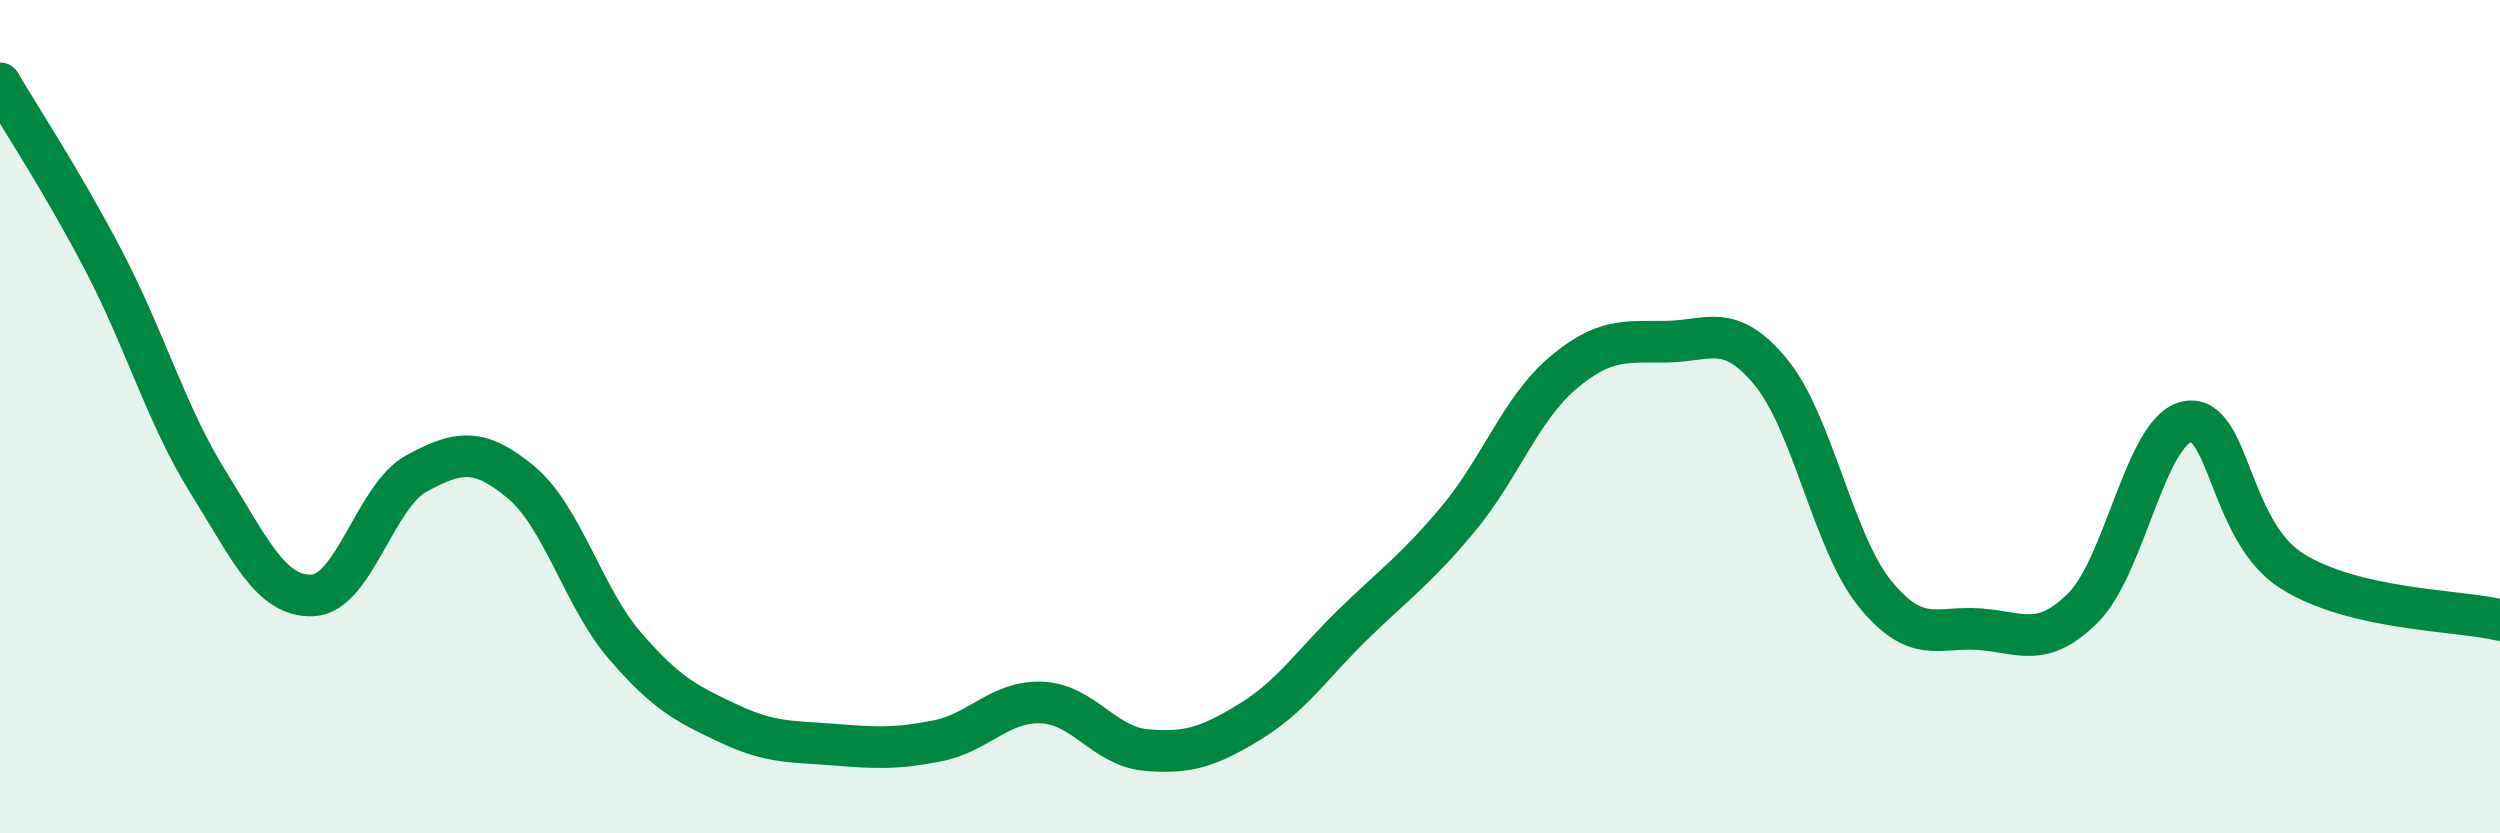
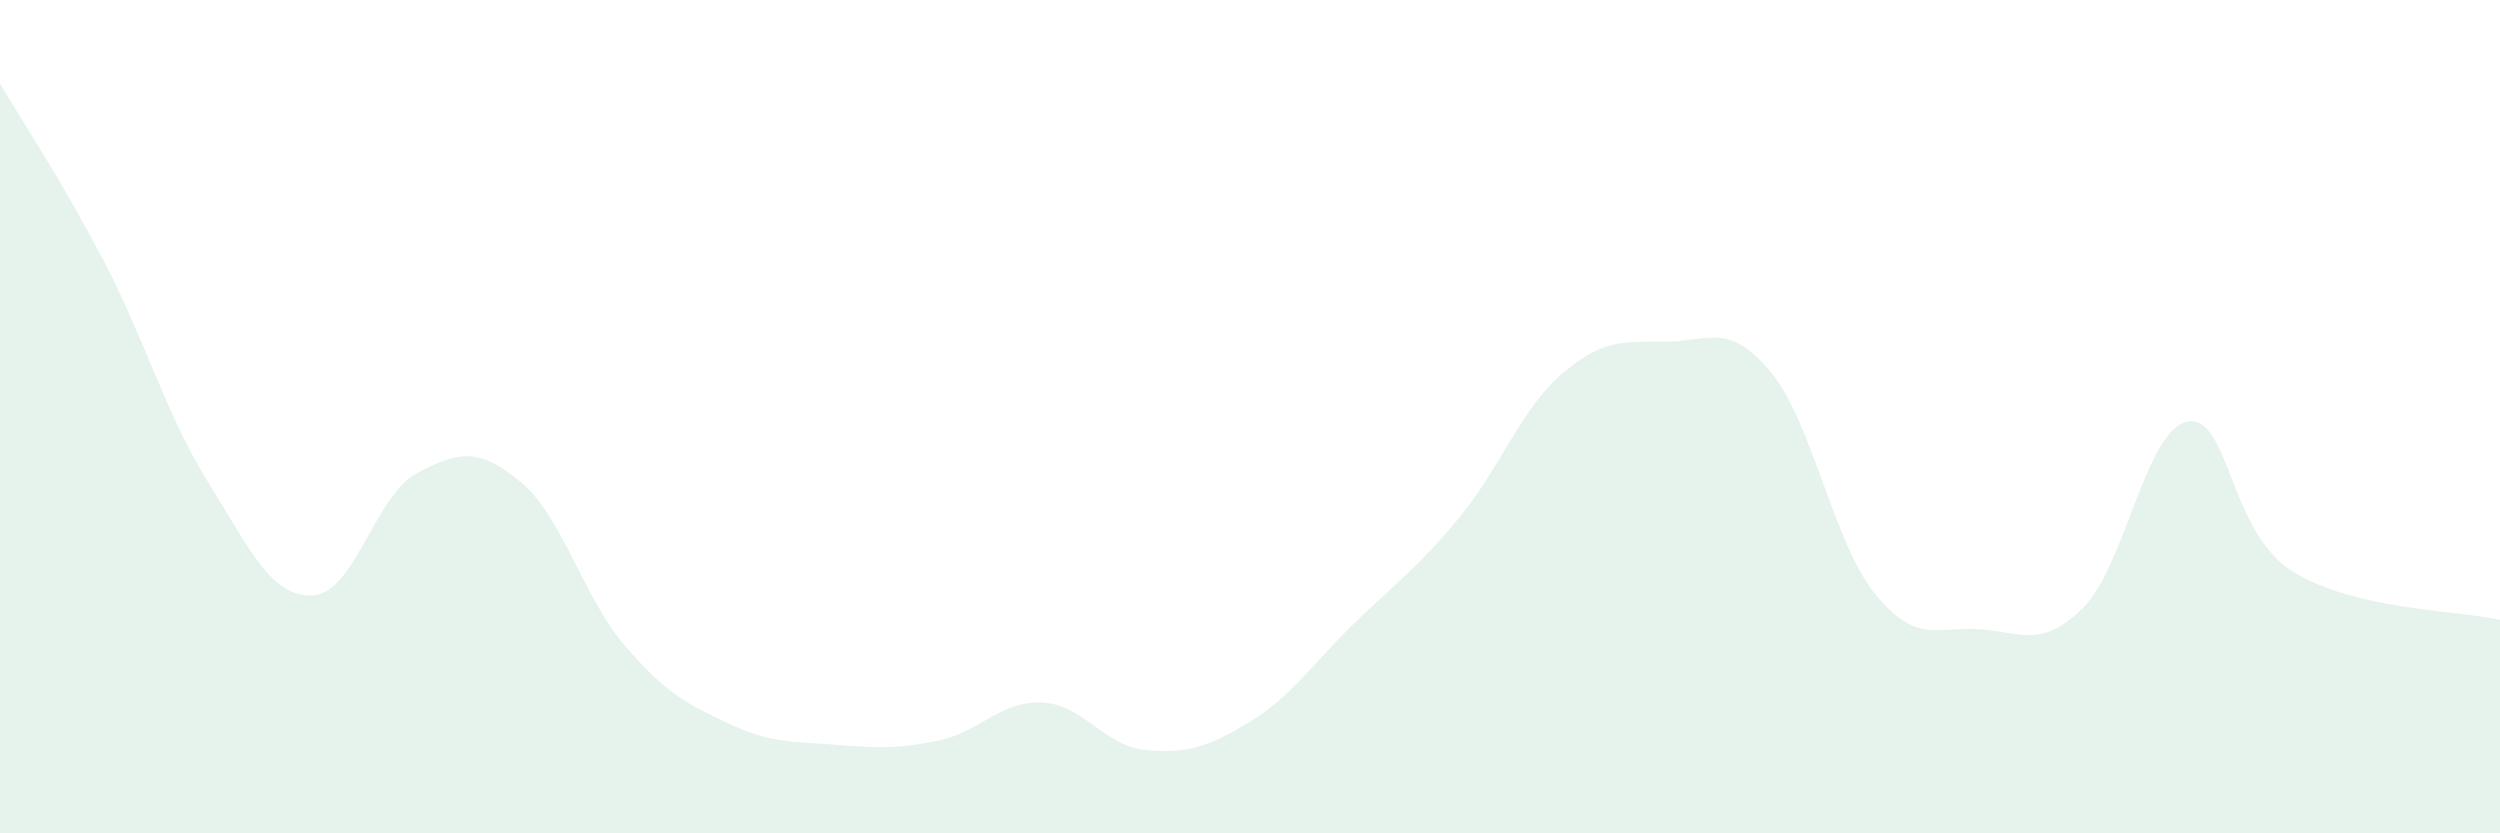
<svg xmlns="http://www.w3.org/2000/svg" width="60" height="20" viewBox="0 0 60 20">
  <path d="M 0,2 C 0.5,2.86 1.5,4.36 2.5,6.28 C 3.5,8.2 4,9.98 5,11.58 C 6,13.18 6.5,14.33 7.5,14.29 C 8.5,14.25 9,11.9 10,11.36 C 11,10.82 11.5,10.74 12.5,11.57 C 13.5,12.4 14,14.34 15,15.5 C 16,16.66 16.5,16.9 17.5,17.37 C 18.5,17.84 19,17.79 20,17.87 C 21,17.95 21.5,17.98 22.5,17.78 C 23.5,17.58 24,16.82 25,16.86 C 26,16.9 26.5,17.91 27.5,18 C 28.5,18.09 29,17.93 30,17.32 C 31,16.71 31.5,15.93 32.5,14.96 C 33.5,13.99 34,13.65 35,12.45 C 36,11.25 36.5,9.81 37.5,8.96 C 38.5,8.11 39,8.21 40,8.2 C 41,8.19 41.5,7.72 42.5,8.93 C 43.5,10.14 44,13.02 45,14.25 C 46,15.48 46.5,15.03 47.5,15.1 C 48.5,15.17 49,15.58 50,14.58 C 51,13.58 51.5,10.3 52.5,10.12 C 53.5,9.94 53.5,12.75 55,13.7 C 56.5,14.65 59,14.64 60,14.88L60 20L0 20Z" fill="#008740" opacity="0.1" stroke-linecap="round" stroke-linejoin="round" />
-   <path d="M 0,2 C 0.5,2.86 1.5,4.36 2.5,6.28 C 3.5,8.2 4,9.98 5,11.58 C 6,13.18 6.5,14.33 7.5,14.29 C 8.5,14.25 9,11.9 10,11.36 C 11,10.82 11.5,10.74 12.5,11.57 C 13.5,12.4 14,14.34 15,15.5 C 16,16.66 16.5,16.9 17.5,17.37 C 18.5,17.84 19,17.79 20,17.87 C 21,17.95 21.5,17.98 22.5,17.78 C 23.5,17.58 24,16.82 25,16.86 C 26,16.9 26.5,17.91 27.5,18 C 28.5,18.09 29,17.93 30,17.32 C 31,16.71 31.5,15.93 32.5,14.96 C 33.5,13.99 34,13.65 35,12.45 C 36,11.25 36.5,9.81 37.5,8.96 C 38.5,8.11 39,8.21 40,8.2 C 41,8.19 41.5,7.72 42.5,8.93 C 43.5,10.14 44,13.02 45,14.25 C 46,15.48 46.5,15.03 47.5,15.1 C 48.5,15.17 49,15.58 50,14.58 C 51,13.58 51.5,10.3 52.5,10.12 C 53.5,9.94 53.5,12.75 55,13.7 C 56.5,14.65 59,14.64 60,14.88" stroke="#008740" stroke-width="1" fill="none" stroke-linecap="round" stroke-linejoin="round" />
</svg>